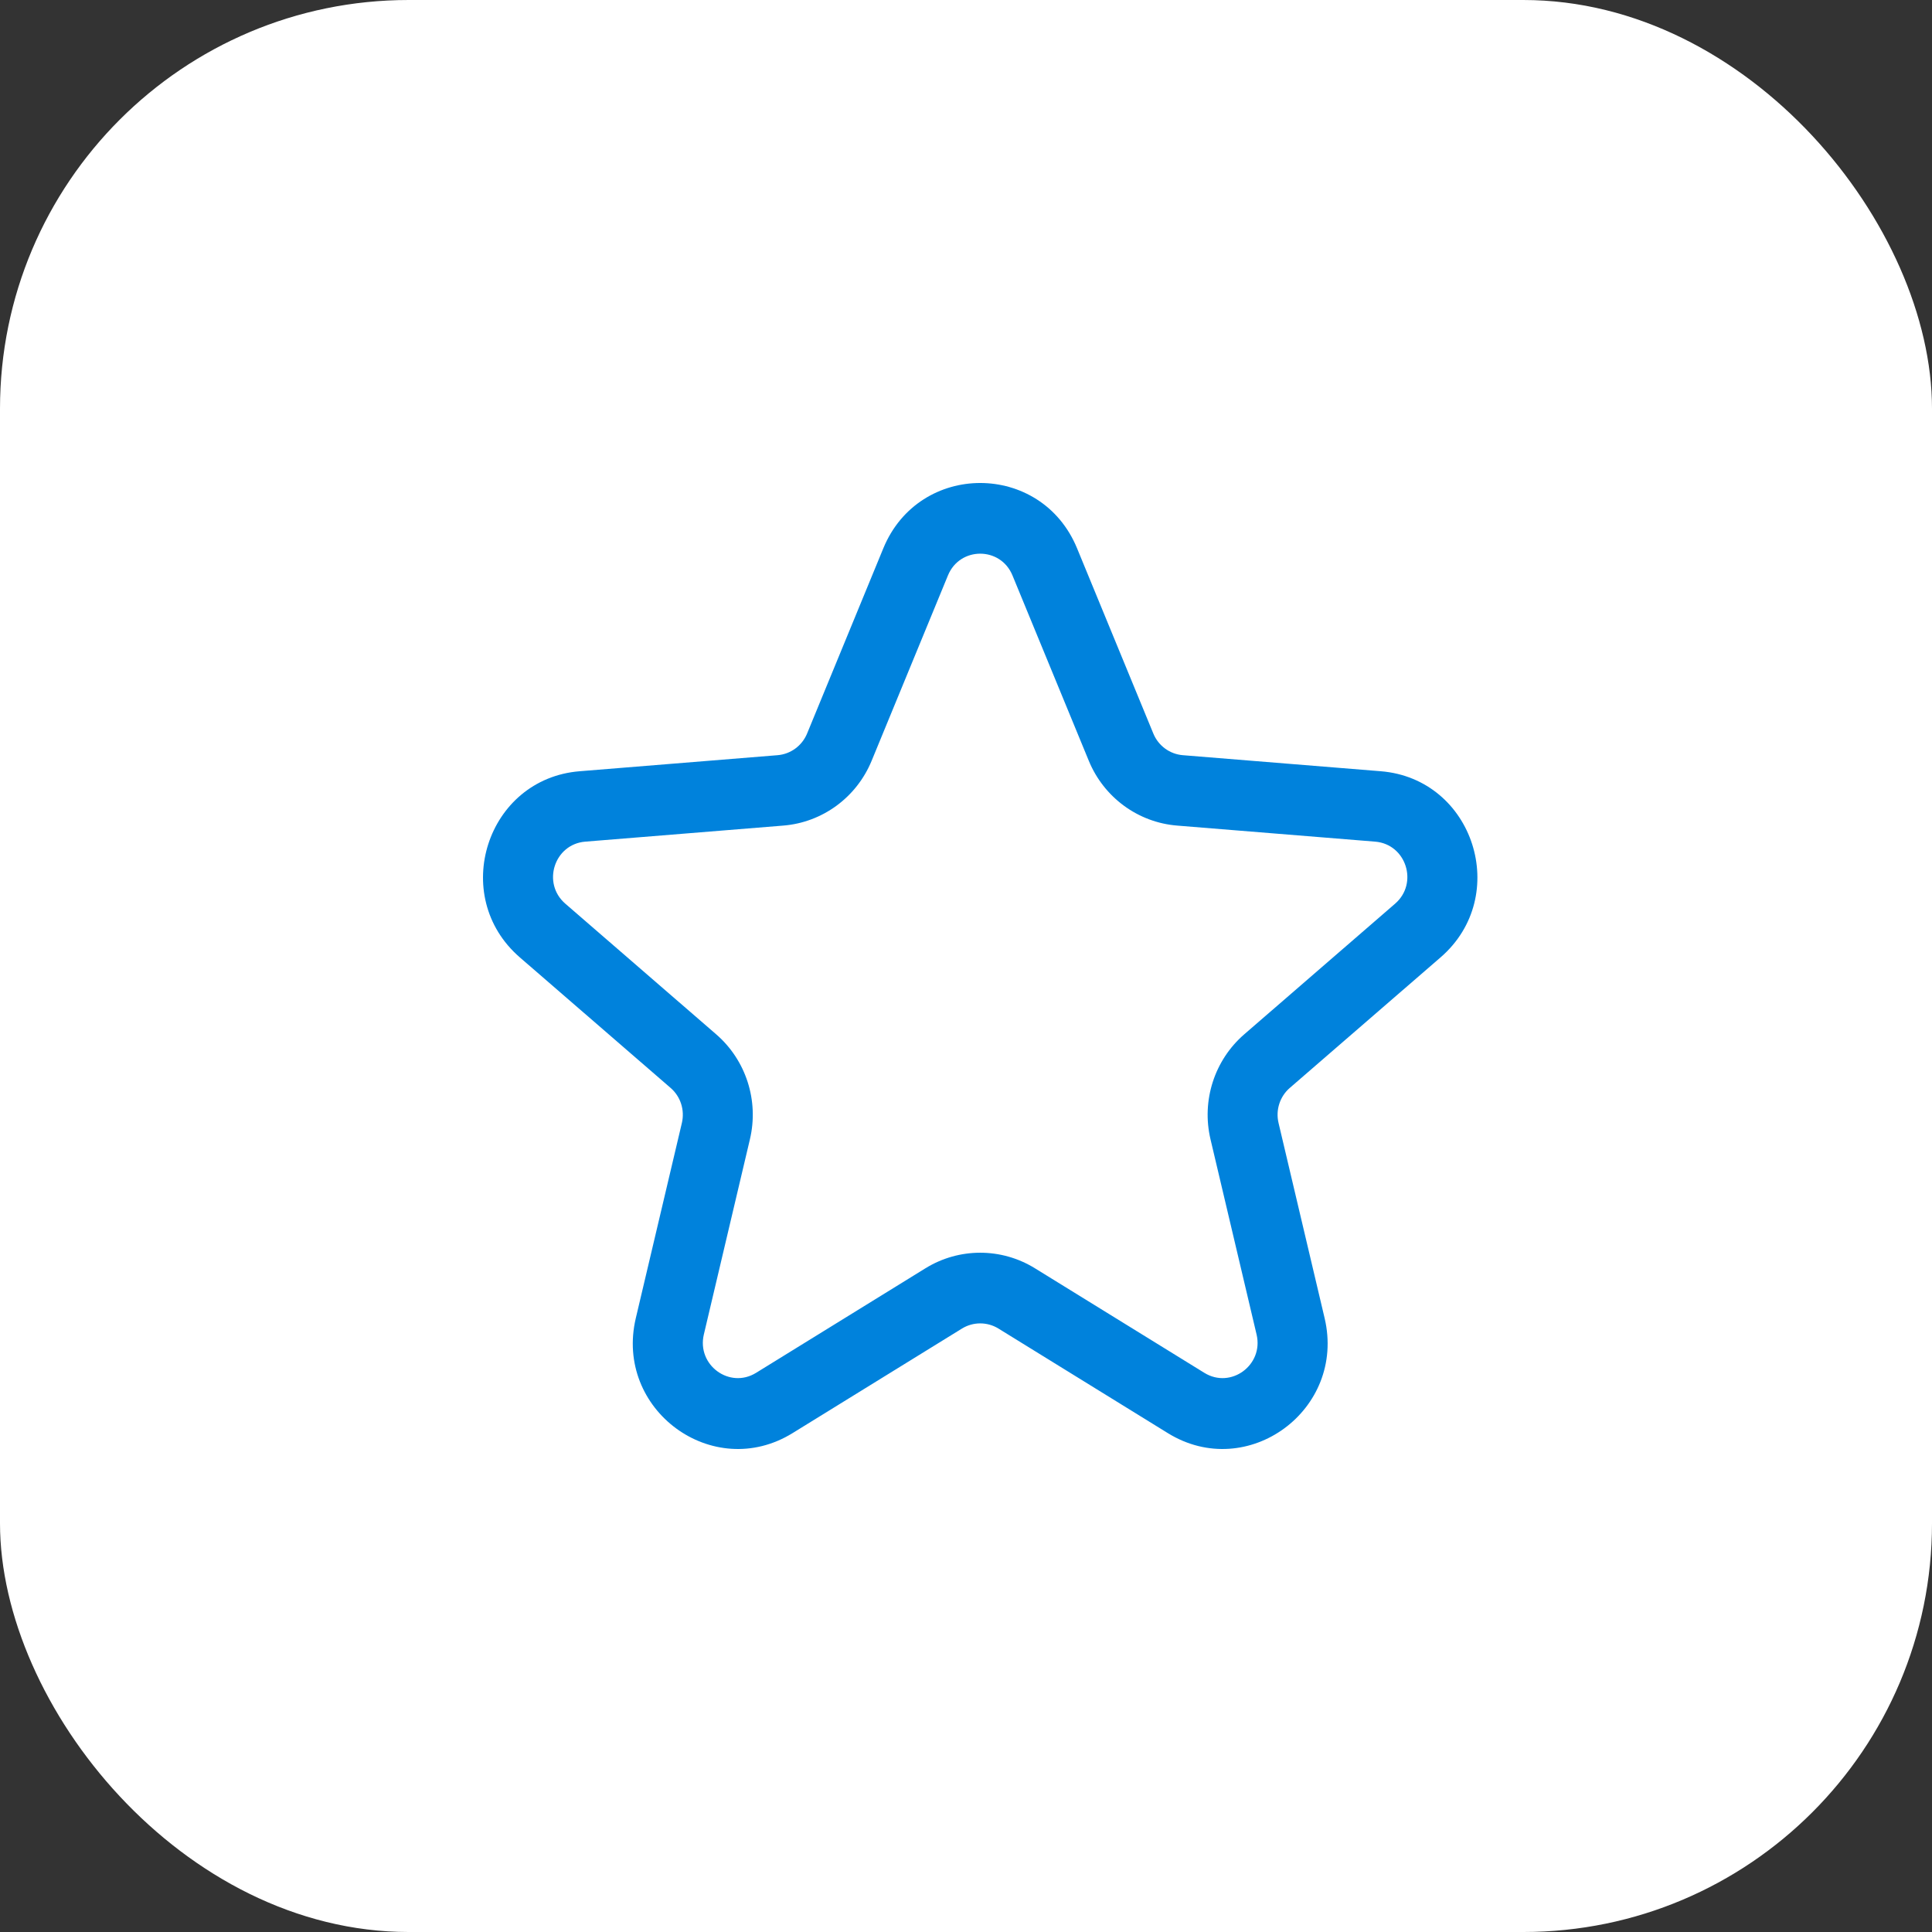
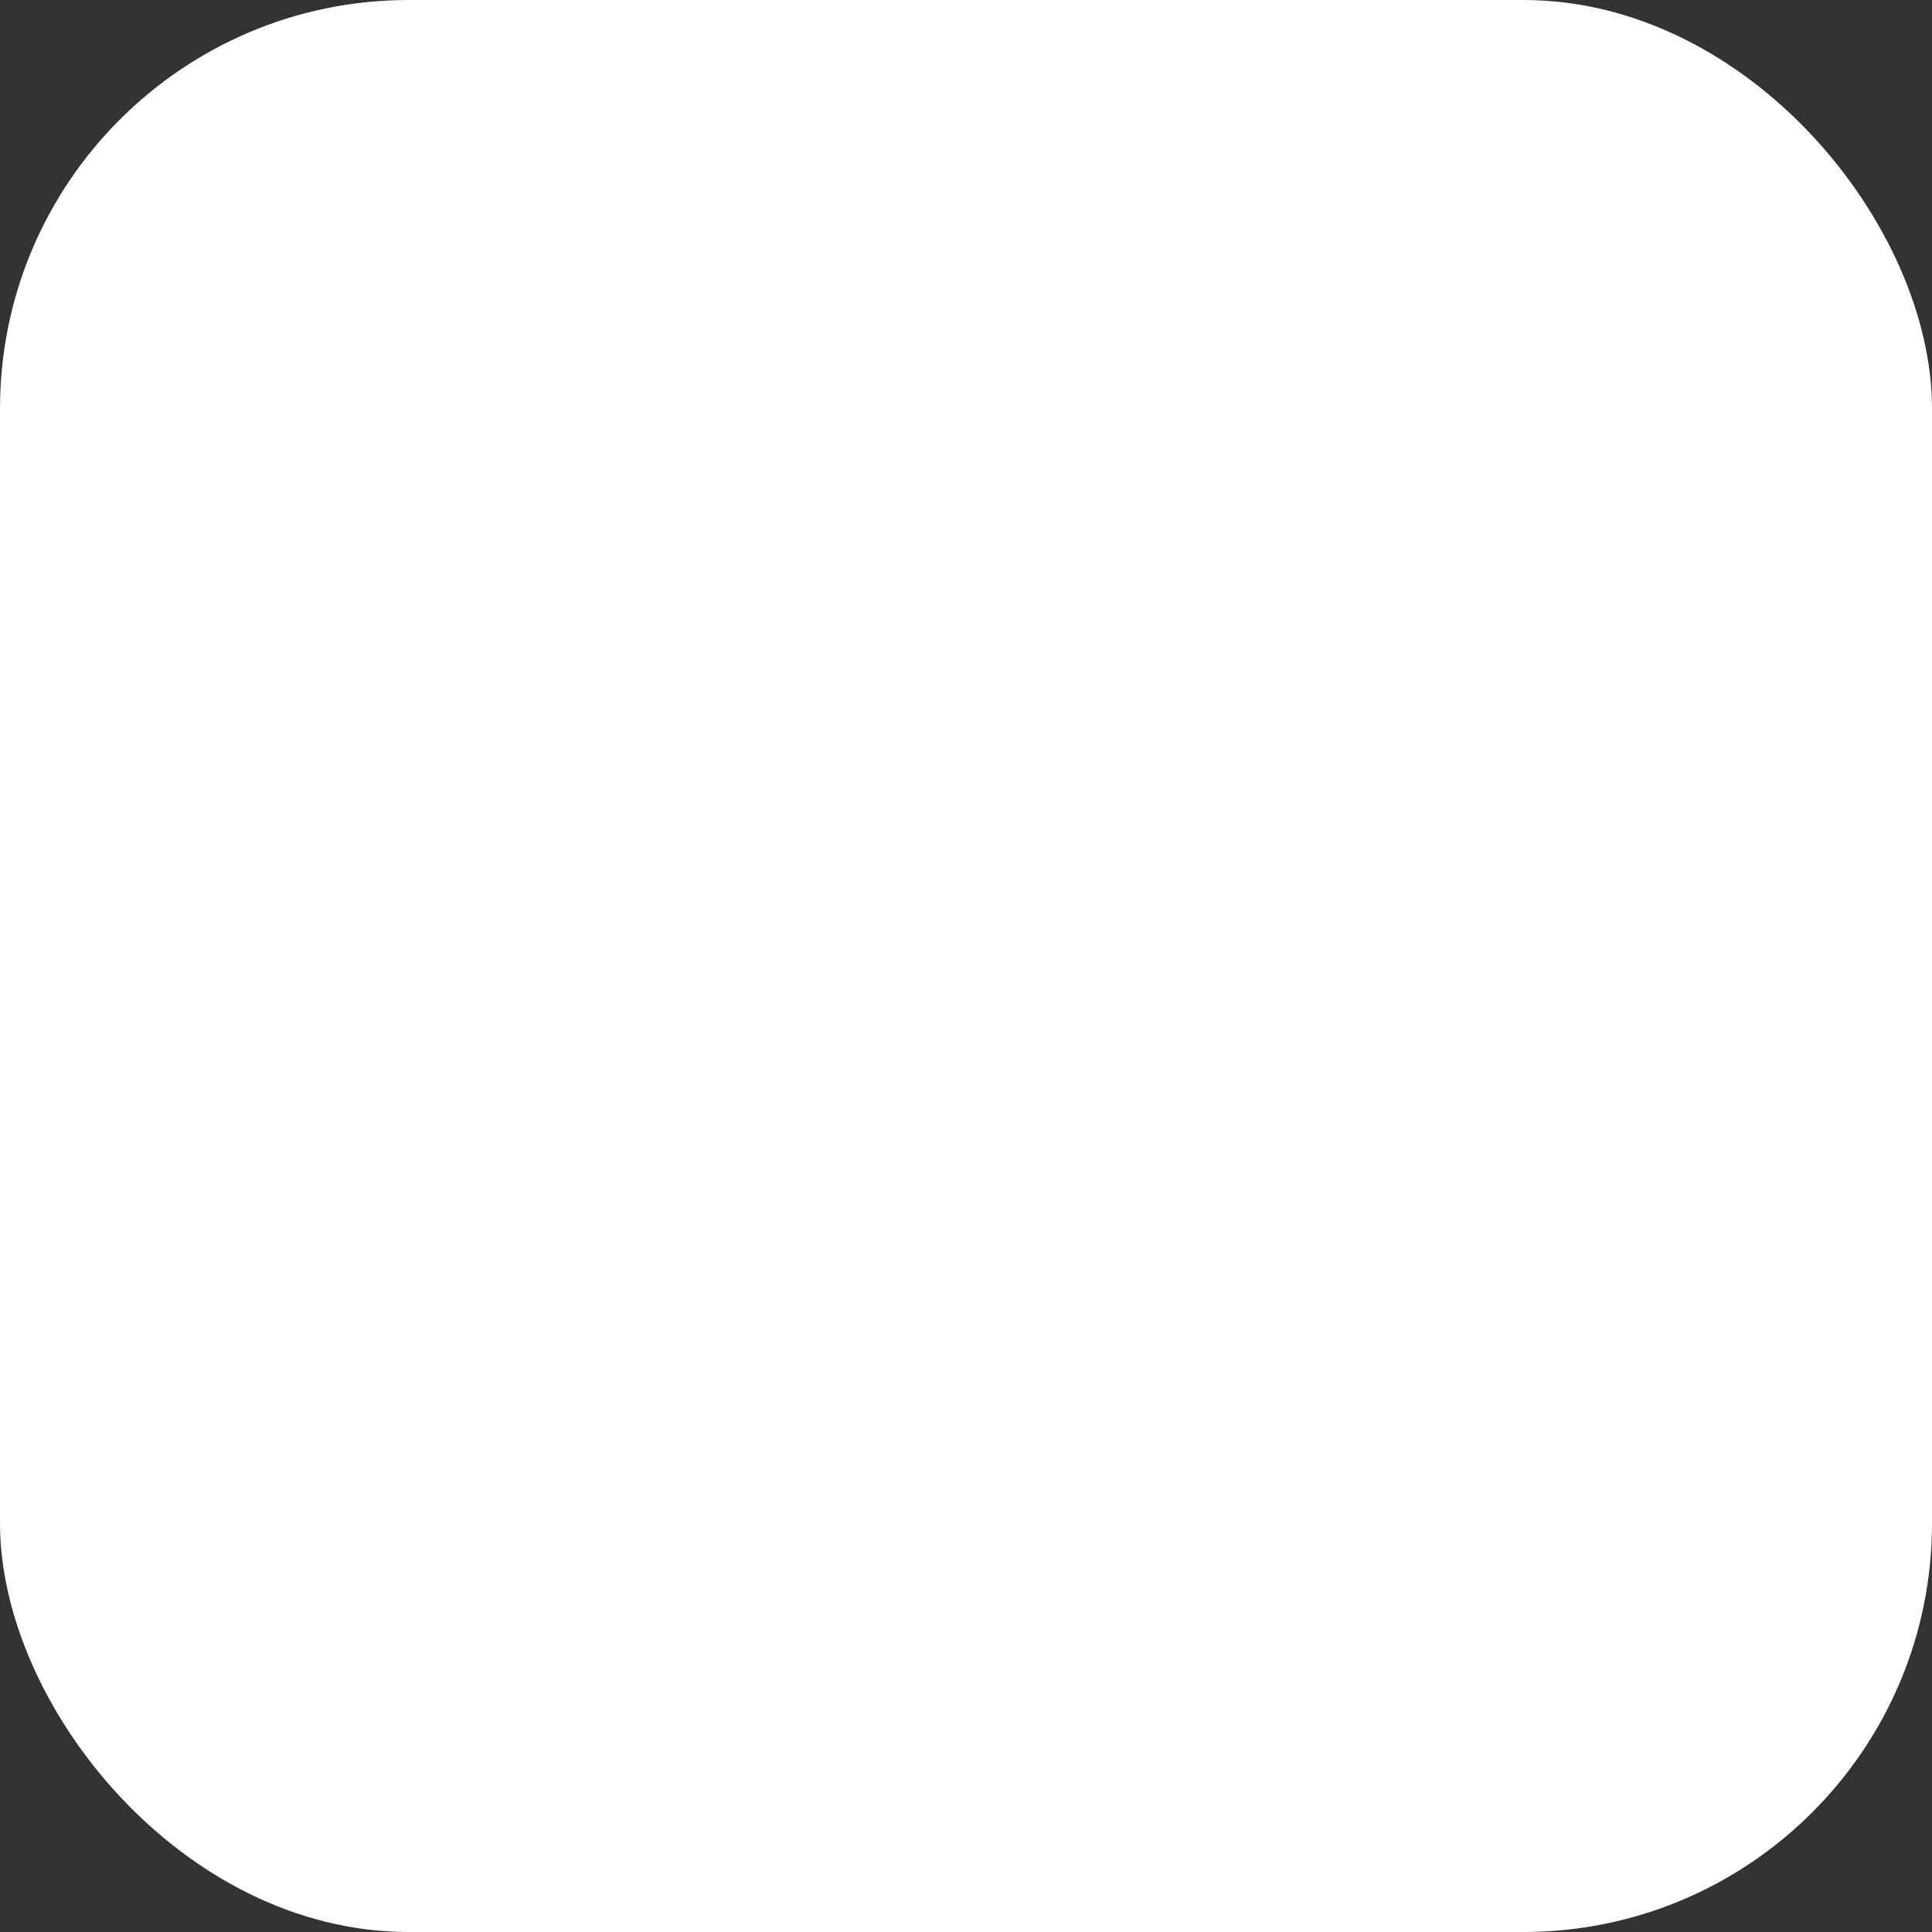
<svg xmlns="http://www.w3.org/2000/svg" width="52" height="52" viewBox="0 0 52 52" fill="none">
  <rect x="0" y="0" width="52" height="52" fill="#333333" stroke="none" />
  <rect width="52" height="52" rx="11" fill="white" />
-   <path fill-rule="evenodd" clip-rule="evenodd" d="M23.775 14.757C24.74 12.414 28.025 12.414 28.989 14.757L31.042 19.743C31.177 20.072 31.483 20.297 31.835 20.326L37.163 20.758C39.667 20.96 40.681 24.116 38.774 25.767L34.715 29.281C34.447 29.513 34.33 29.876 34.412 30.224L35.652 35.477C36.235 37.945 33.577 39.896 31.433 38.573L26.873 35.758C26.572 35.573 26.193 35.573 25.892 35.758L21.331 38.573C19.187 39.896 16.53 37.945 17.113 35.477L18.353 30.224C18.434 29.876 18.318 29.513 18.049 29.281L13.99 25.767C12.084 24.116 13.098 20.96 15.602 20.758L20.929 20.326C21.281 20.297 21.587 20.072 21.723 19.743L23.775 14.757ZM27.251 15.488C26.93 14.707 25.835 14.707 25.514 15.488L23.461 20.474C23.055 21.462 22.135 22.137 21.08 22.221L15.752 22.653C14.917 22.721 14.579 23.773 15.216 24.323L19.274 27.837C20.079 28.533 20.43 29.624 20.184 30.665L18.944 35.918C18.75 36.74 19.635 37.391 20.35 36.95L24.91 34.135C25.814 33.578 26.951 33.578 27.854 34.135L32.415 36.95C33.129 37.391 34.015 36.74 33.821 35.918L32.581 30.665C32.335 29.624 32.686 28.533 33.491 27.837L37.549 24.323C38.185 23.773 37.847 22.721 37.013 22.653L31.685 22.221C30.63 22.137 29.71 21.462 29.304 20.474L27.251 15.488Z" fill="#0082DC" />
</svg>